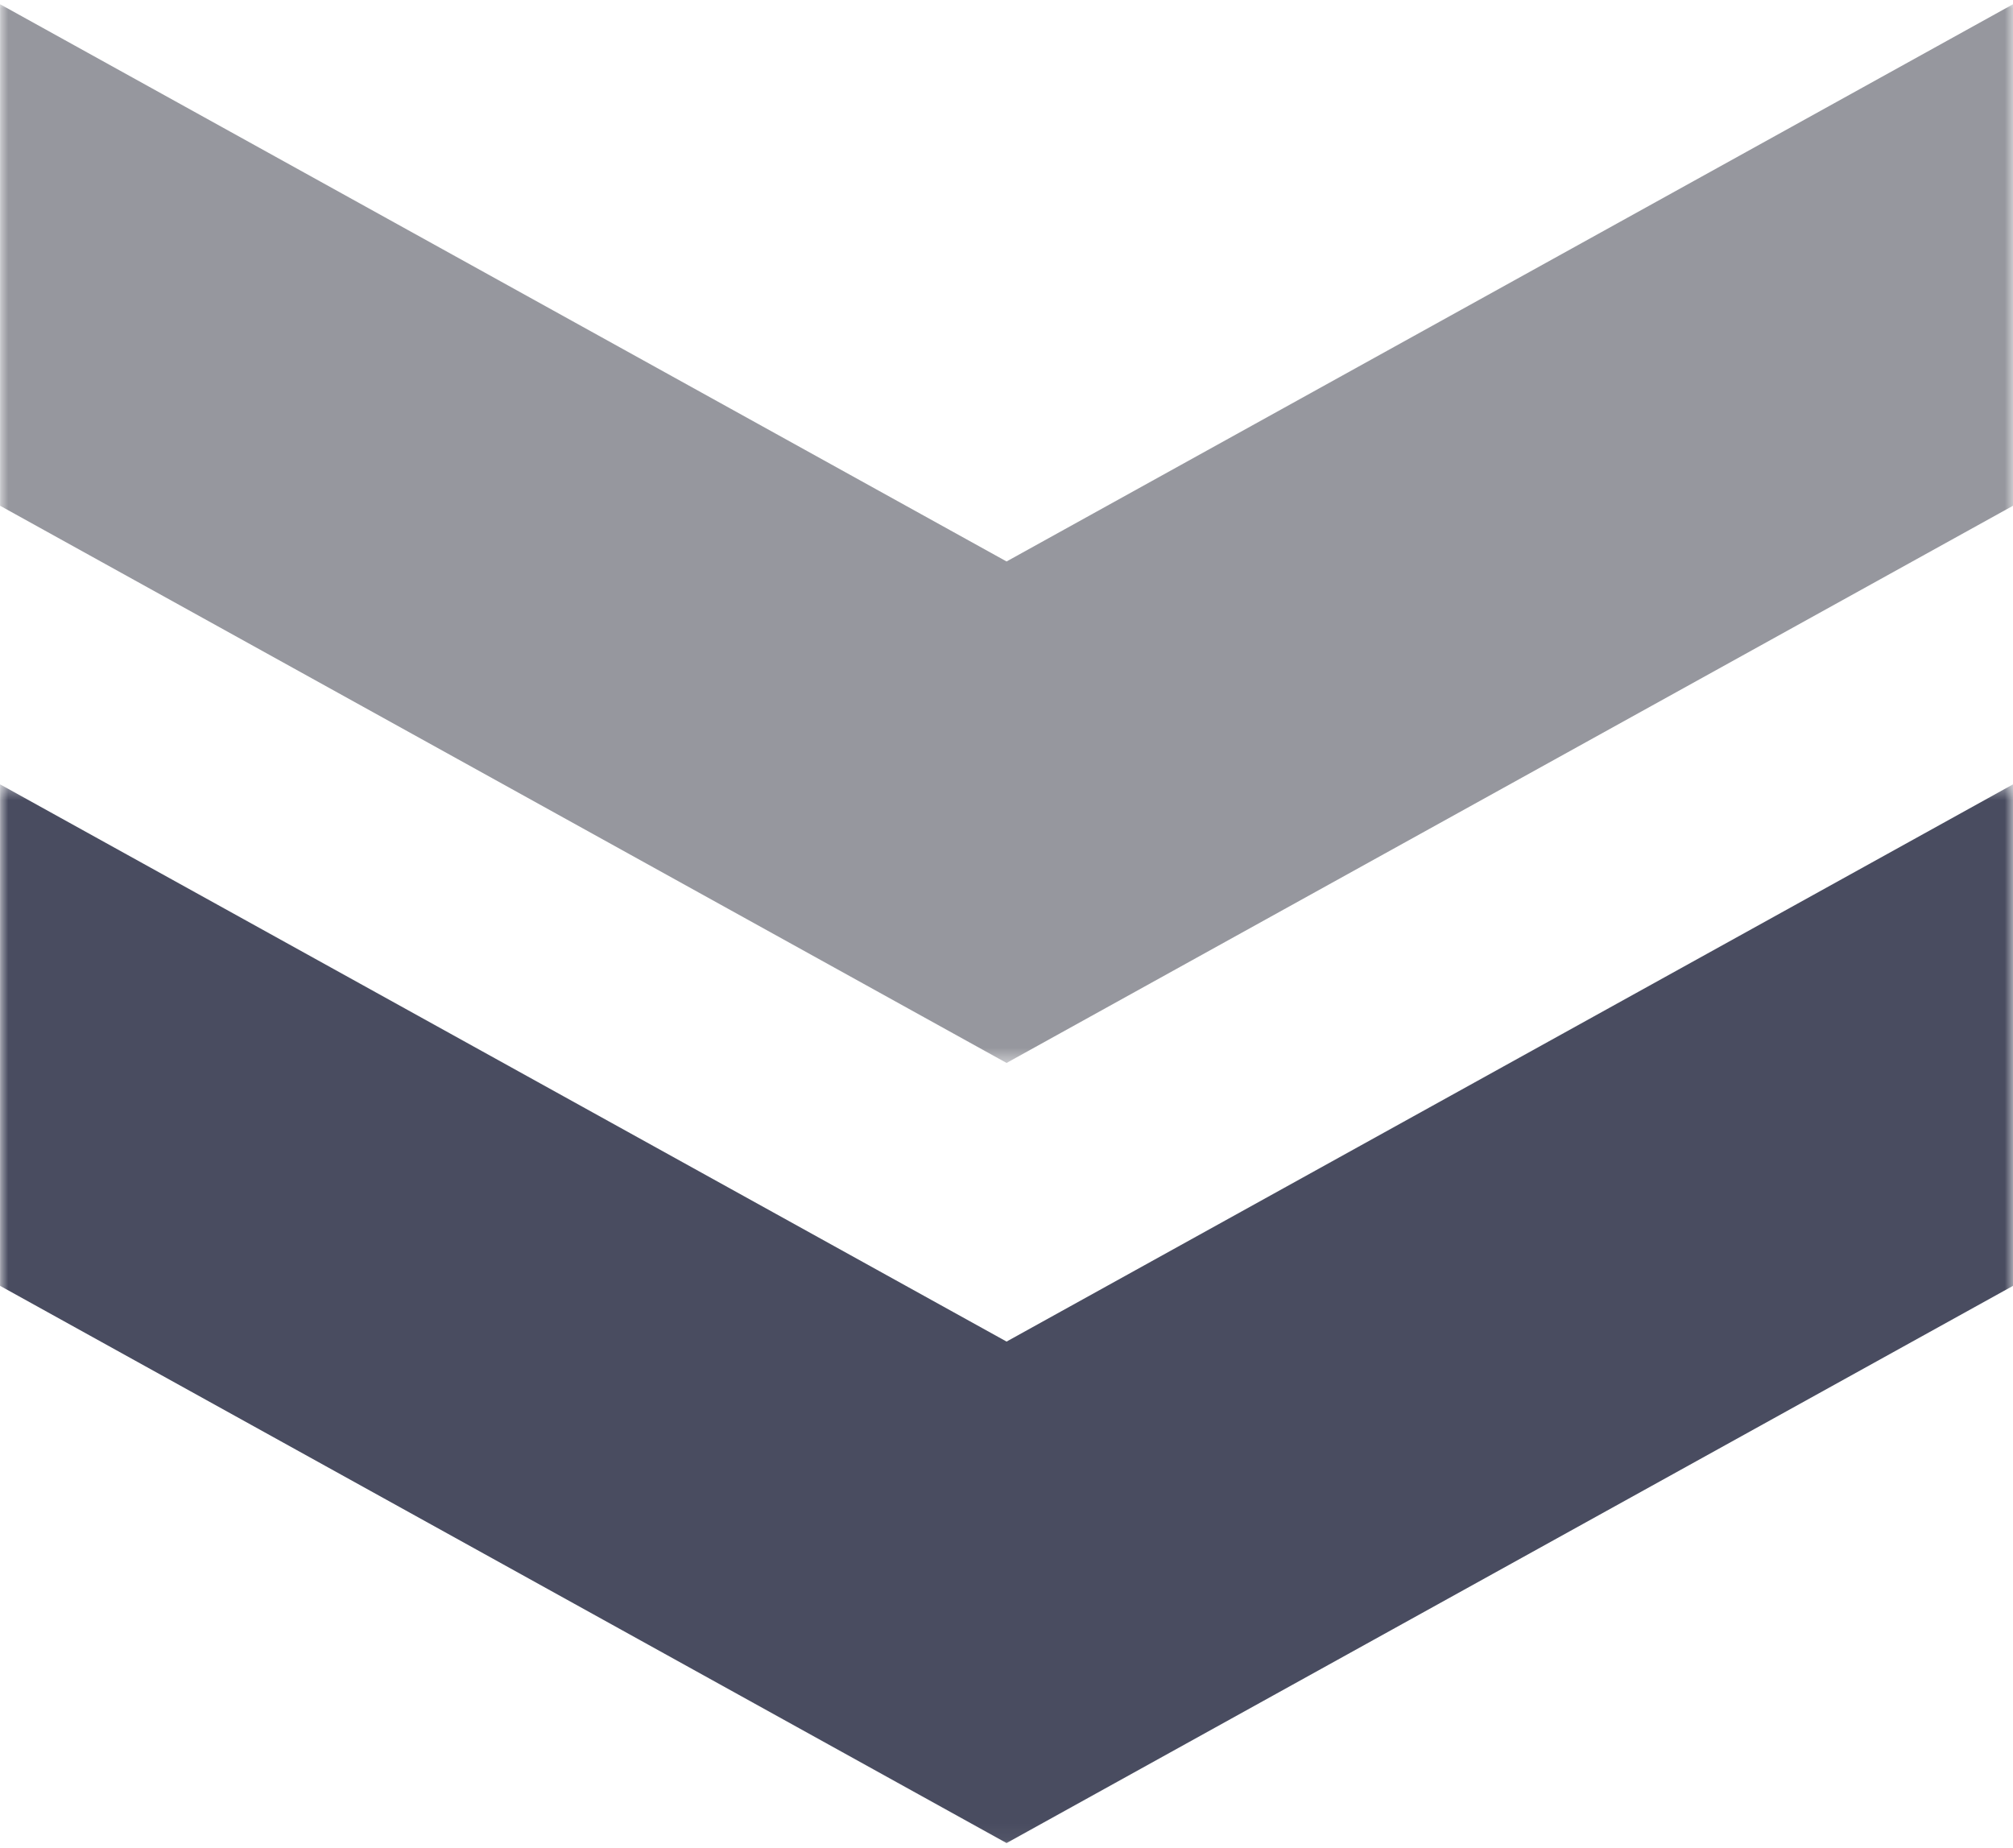
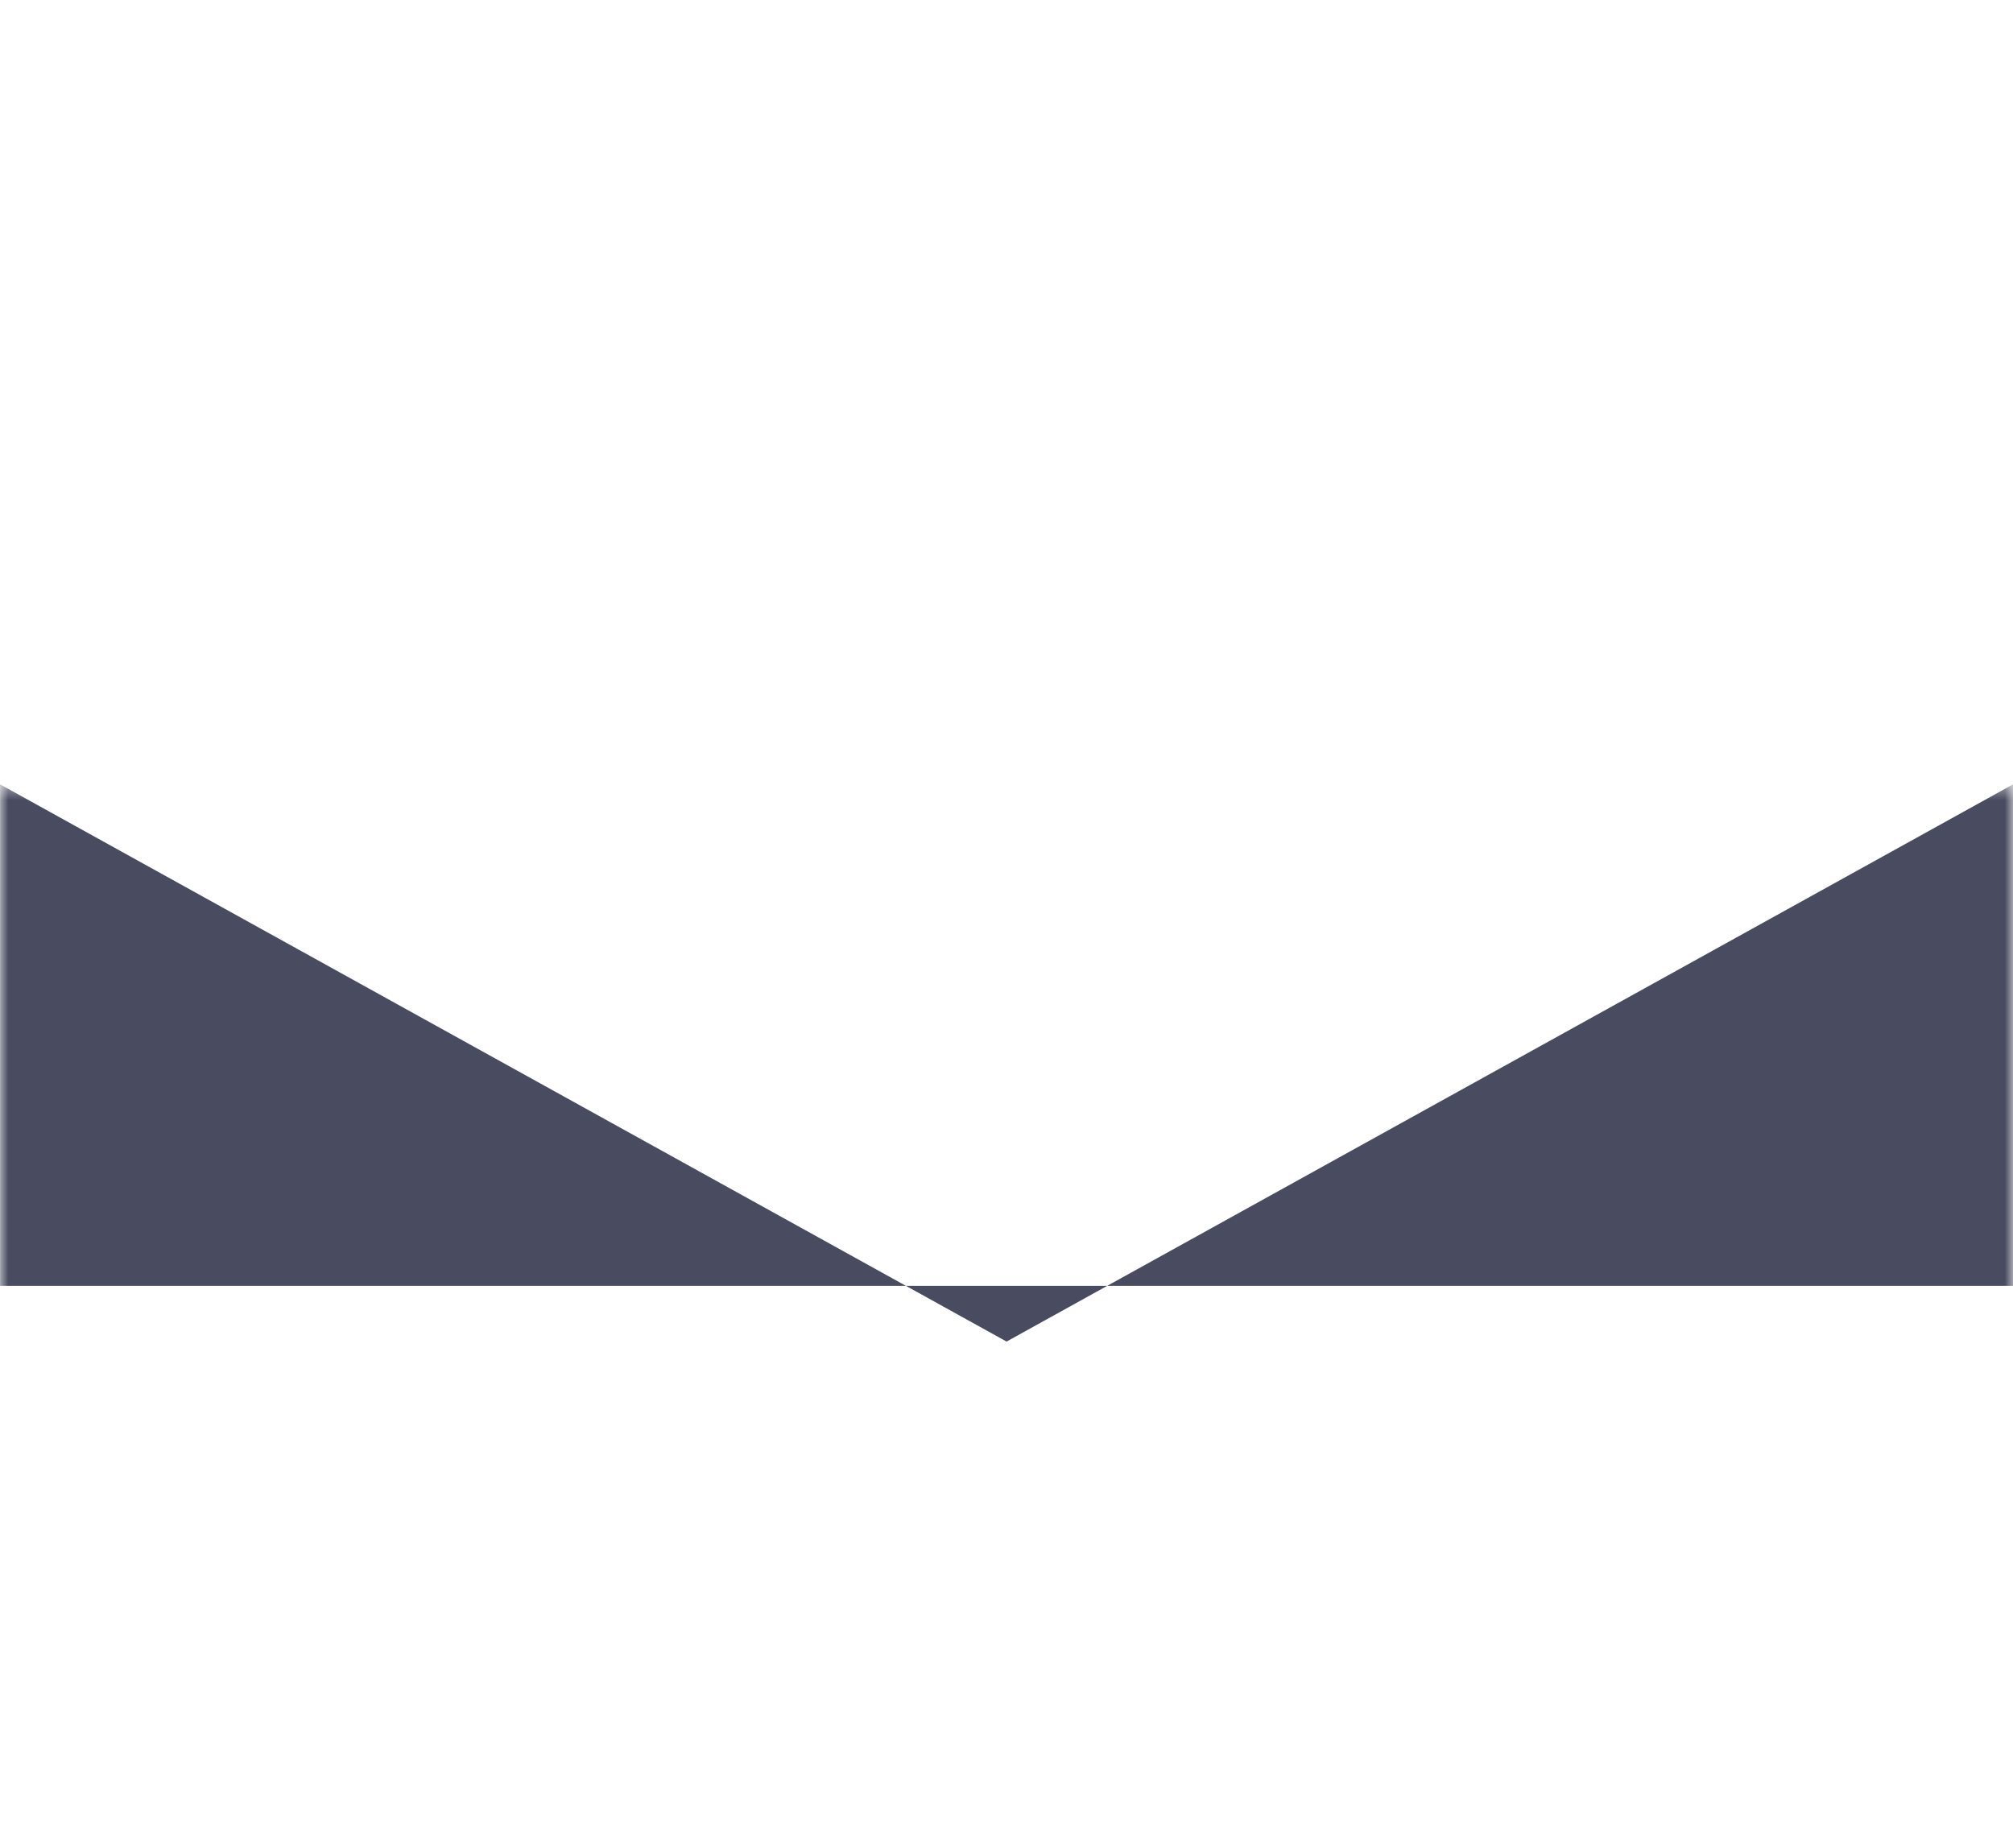
<svg xmlns="http://www.w3.org/2000/svg" width="122" height="112" viewBox="0 0 122 112" fill="none">
  <mask id="mask0_555_686" style="mask-type:luminance" maskUnits="userSpaceOnUse" x="0" y="47" width="122" height="65">
    <path d="M0 47.474H122V111.953H0V47.474Z" fill="white" />
  </mask>
  <g mask="url(#mask0_555_686)">
-     <path d="M122.002 77.927V47.534L61.004 81.304L0.004 47.534V77.927L61.004 111.697L122.002 77.927Z" fill="#494C60" />
+     <path d="M122.002 77.927V47.534L61.004 81.304L0.004 47.534V77.927L122.002 77.927Z" fill="#494C60" />
  </g>
  <mask id="mask1_555_686" style="mask-type:luminance" maskUnits="userSpaceOnUse" x="0" y="0" width="122" height="65">
-     <path d="M0 0H122V64.479H0V0Z" fill="white" />
-   </mask>
+     </mask>
  <g mask="url(#mask1_555_686)">
    <path d="M122.002 30.65V0.256L61.004 34.027L0.004 0.256V30.65L61.004 64.419L122.002 30.65Z" fill="#96979E" />
  </g>
</svg>